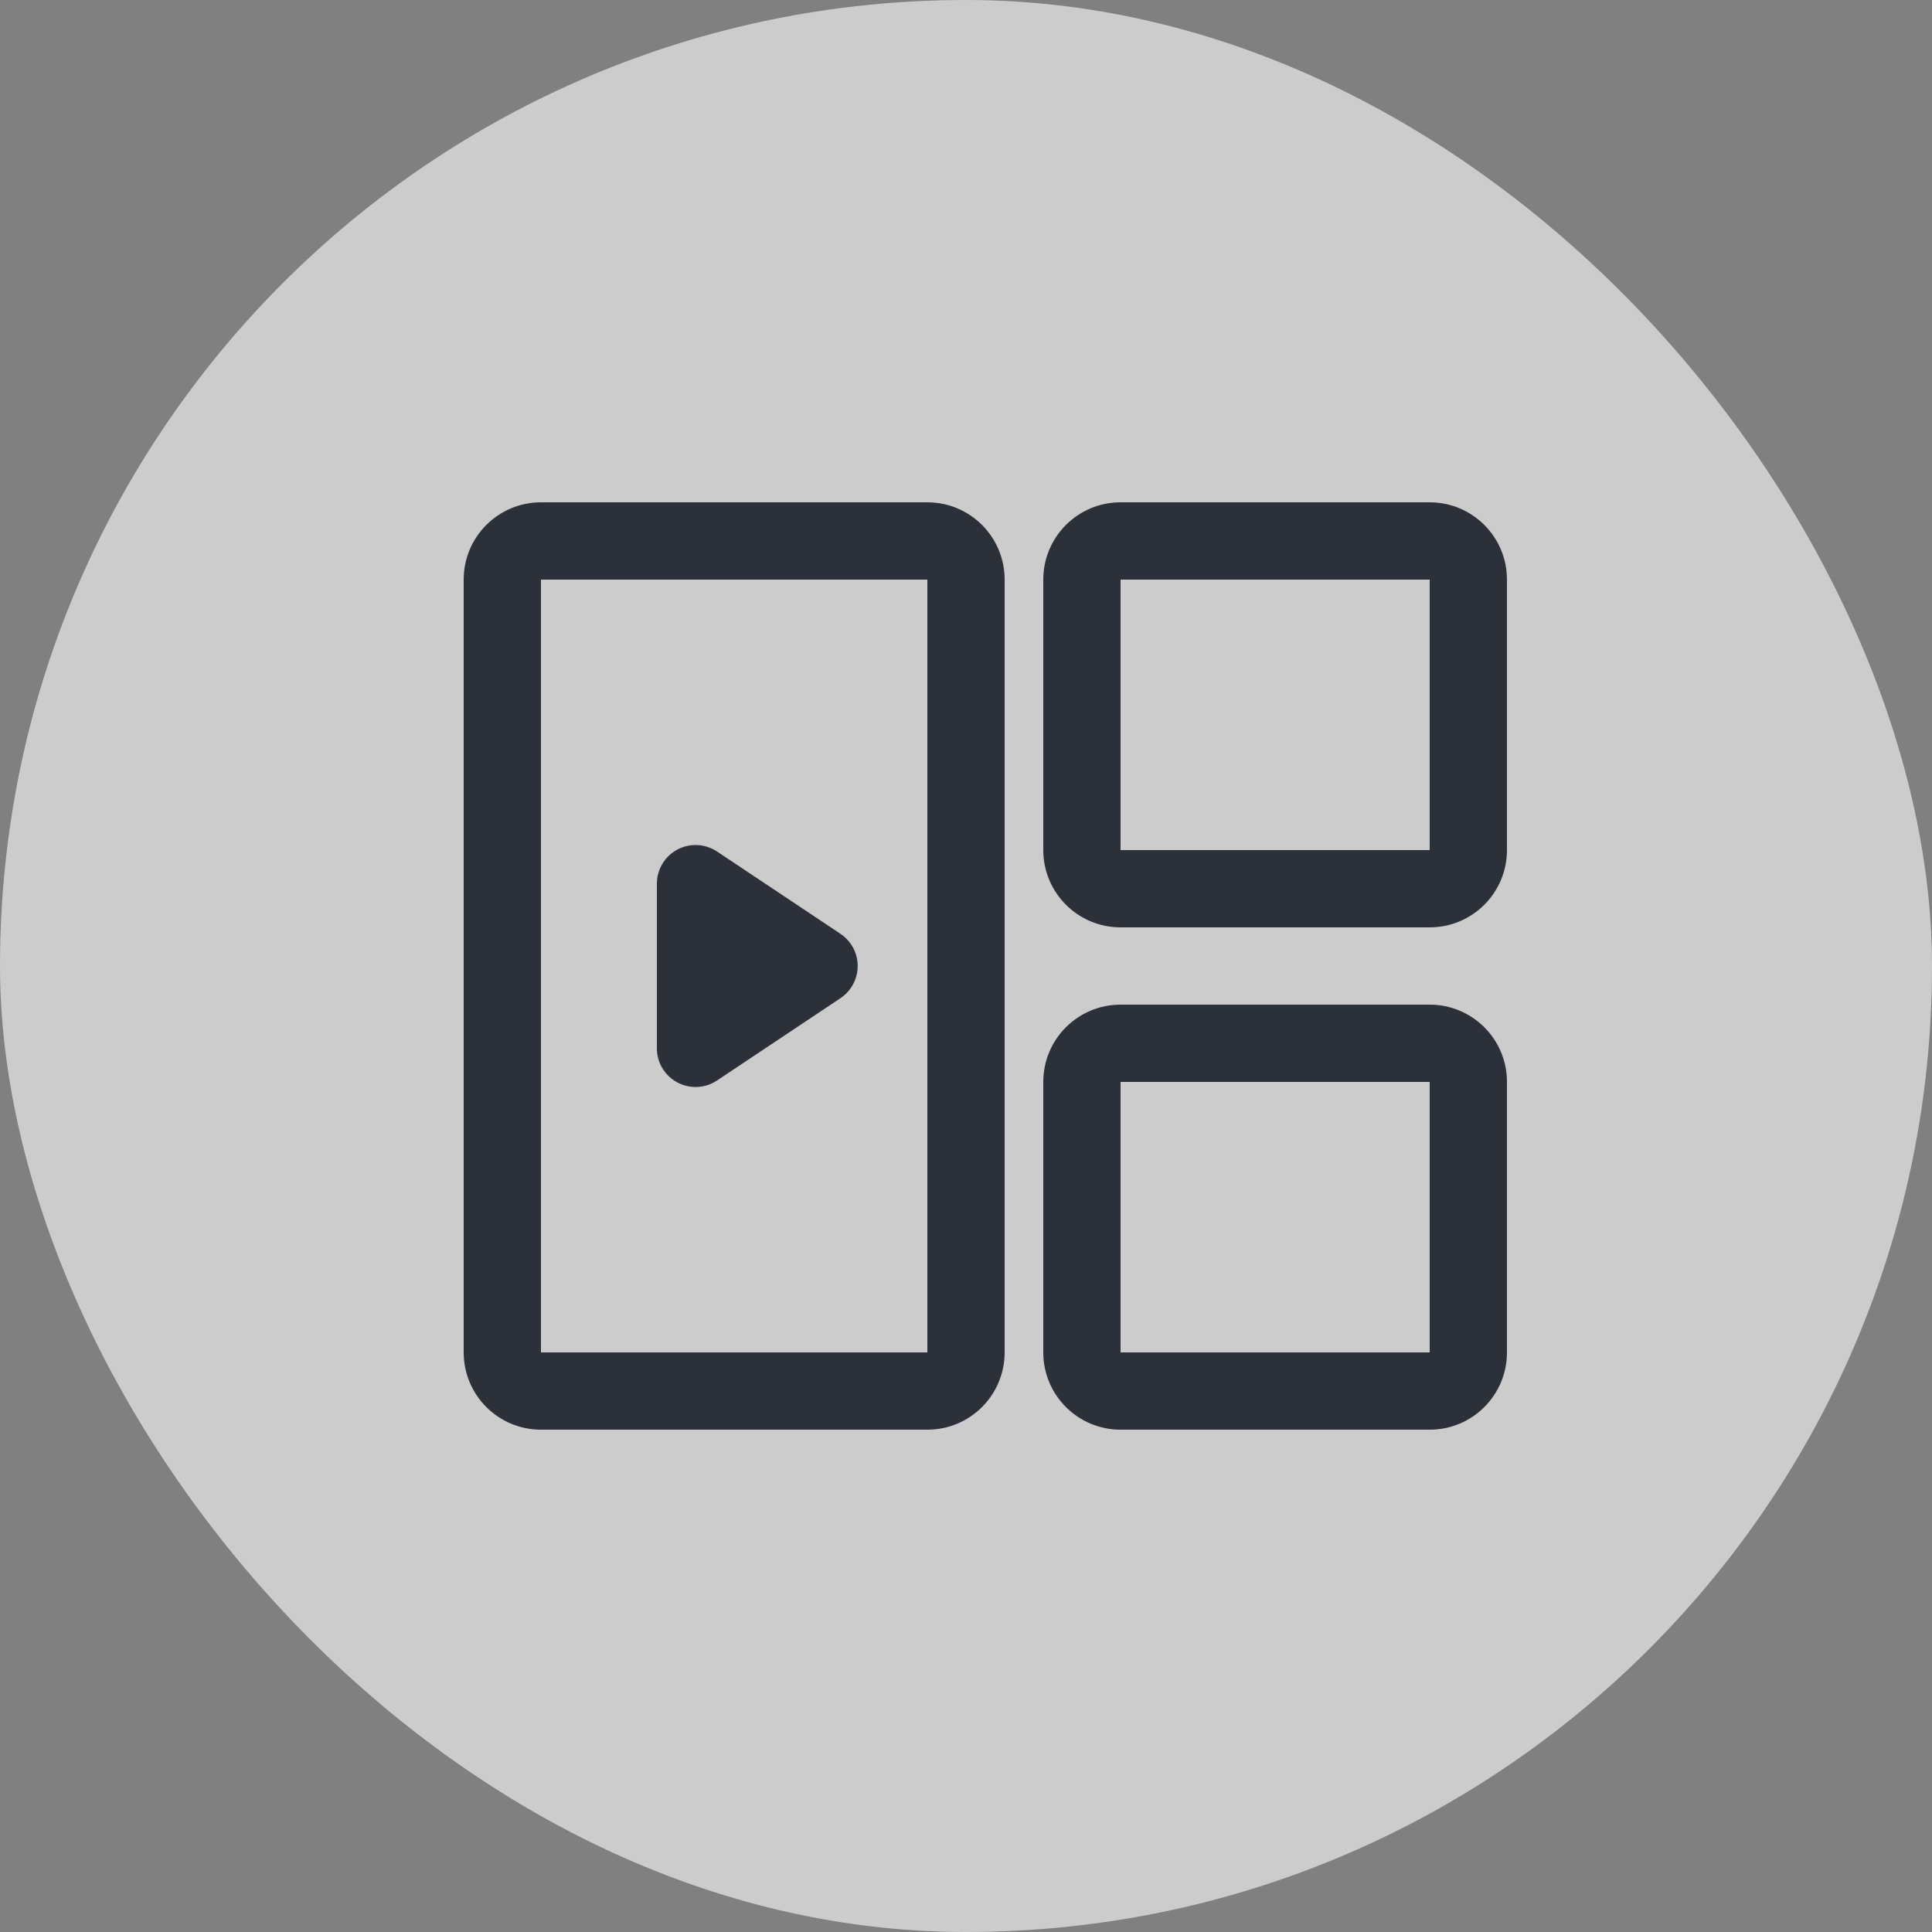
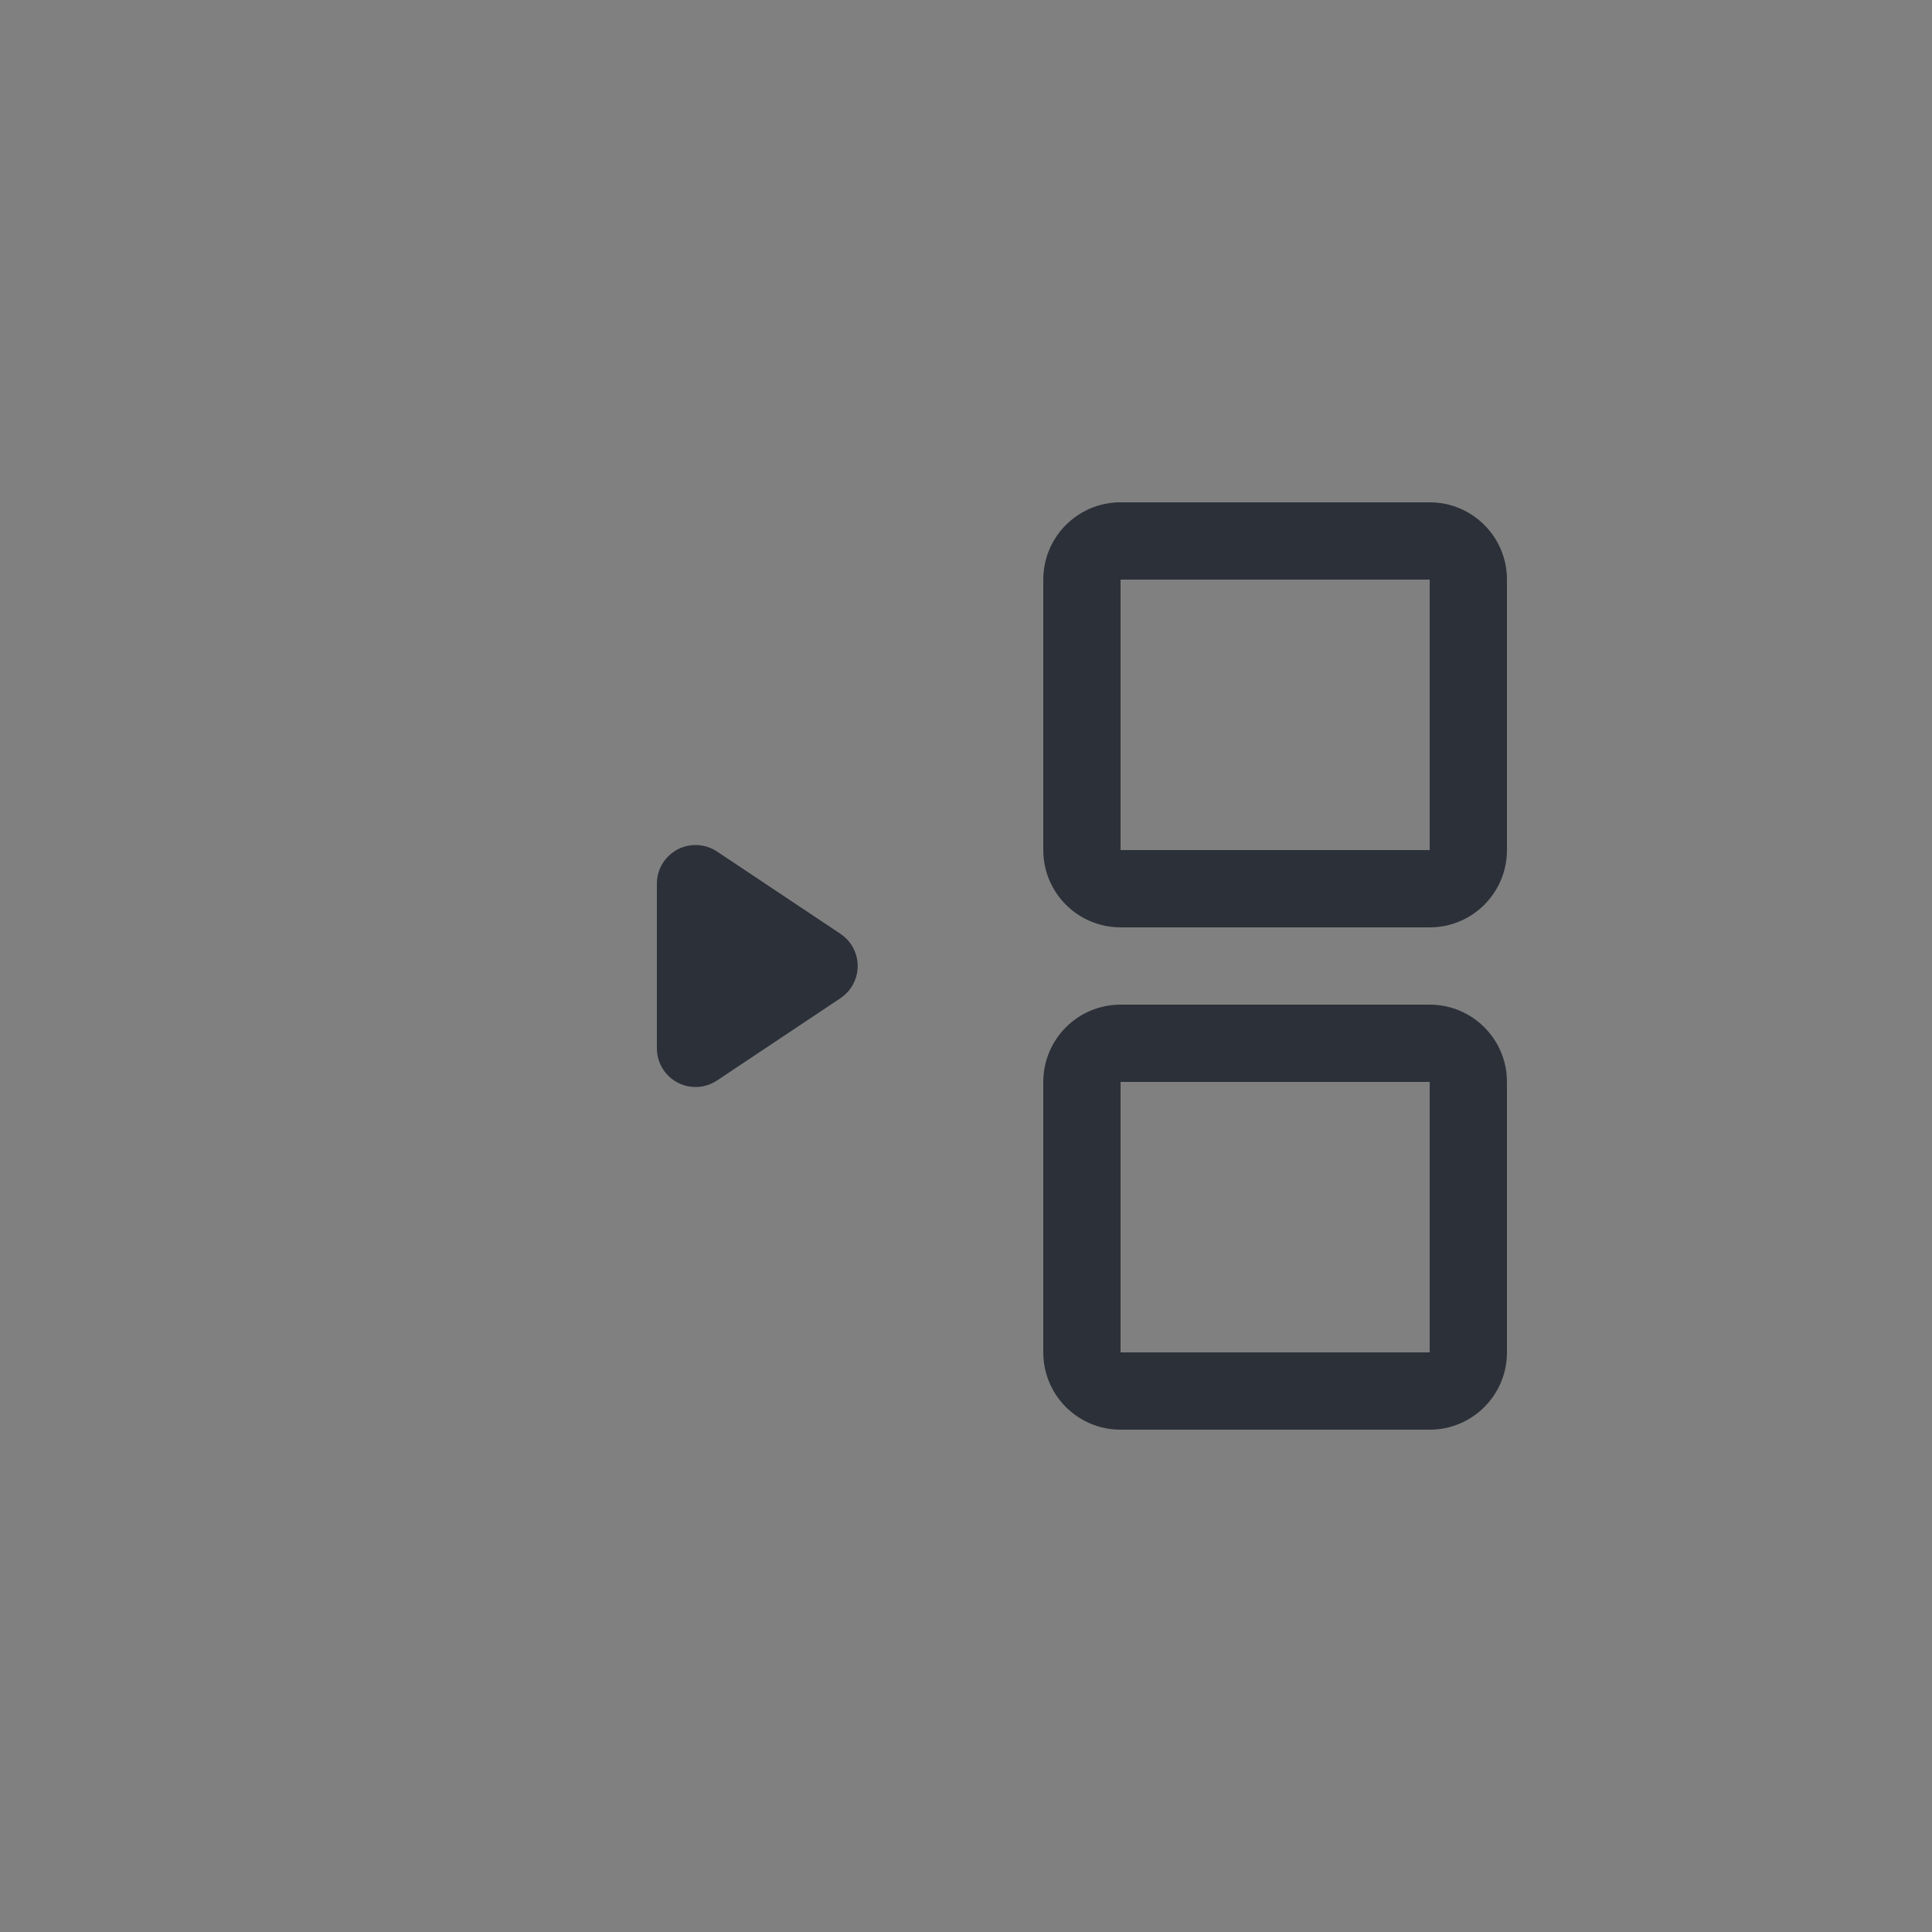
<svg xmlns="http://www.w3.org/2000/svg" width="50px" height="50px" viewBox="0 0 50 50" version="1.1">
  <rect x="0" y="0" width="50" height="50" fill="#808080" stroke="none" />
  <title>ic_3</title>
  <g id="最终视觉" stroke="none" stroke-width="1" fill="none" fill-rule="evenodd">
    <g id="ic_3">
-       <rect id="矩形备份-11" fill="#FFFFFF" opacity="0.6" x="0" y="0" width="50" height="50" rx="25" />
      <g id="编组-51" transform="translate(12, 13)" fill="#2C3039">
-         <path d="M12,0 C13.105,0 14,0.895 14,2 L14,22 C14,23.105 13.105,24 12,24 L2,24 C0.895,24 0,23.105 0,22 L0,2 C0,0.895 0.895,0 2,0 L12,0 Z M12,2 L2,2 L2,22 L12,22 L12,2 Z" id="矩形" fill-rule="nonzero" />
        <path d="M8.832,10.248 L10.964,13.445 C11.27,13.905 11.146,14.526 10.686,14.832 C10.522,14.942 10.329,15 10.131,15 L5.869,15 C5.316,15 4.869,14.552 4.869,14 C4.869,13.803 4.927,13.61 5.036,13.445 L7.168,10.248 C7.474,9.789 8.095,9.664 8.555,9.971 C8.665,10.044 8.759,10.138 8.832,10.248 Z" id="三角形" transform="translate(8, 12) rotate(-270) translate(-8, -12) " />
-         <path d="M25,0 C26.105,0 27,0.895 27,2 L27,9 C27,10.105 26.105,11 25,11 L17,11 C15.895,11 15,10.105 15,9 L15,2 C15,0.895 15.895,0 17,0 L25,0 Z M25,2 L17,2 L17,9 L25,9 L25,2 Z" id="矩形备份-12" fill-rule="nonzero" />
+         <path d="M25,0 C26.105,0 27,0.895 27,2 L27,9 C27,10.105 26.105,11 25,11 L17,11 C15.895,11 15,10.105 15,9 L15,2 C15,0.895 15.895,0 17,0 L25,0 M25,2 L17,2 L17,9 L25,9 L25,2 Z" id="矩形备份-12" fill-rule="nonzero" />
        <path d="M25,13 C26.105,13 27,13.895 27,15 L27,22 C27,23.105 26.105,24 25,24 L17,24 C15.895,24 15,23.105 15,22 L15,15 C15,13.895 15.895,13 17,13 L25,13 Z M25,15 L17,15 L17,22 L25,22 L25,15 Z" id="矩形备份-18" fill-rule="nonzero" />
      </g>
    </g>
  </g>
</svg>